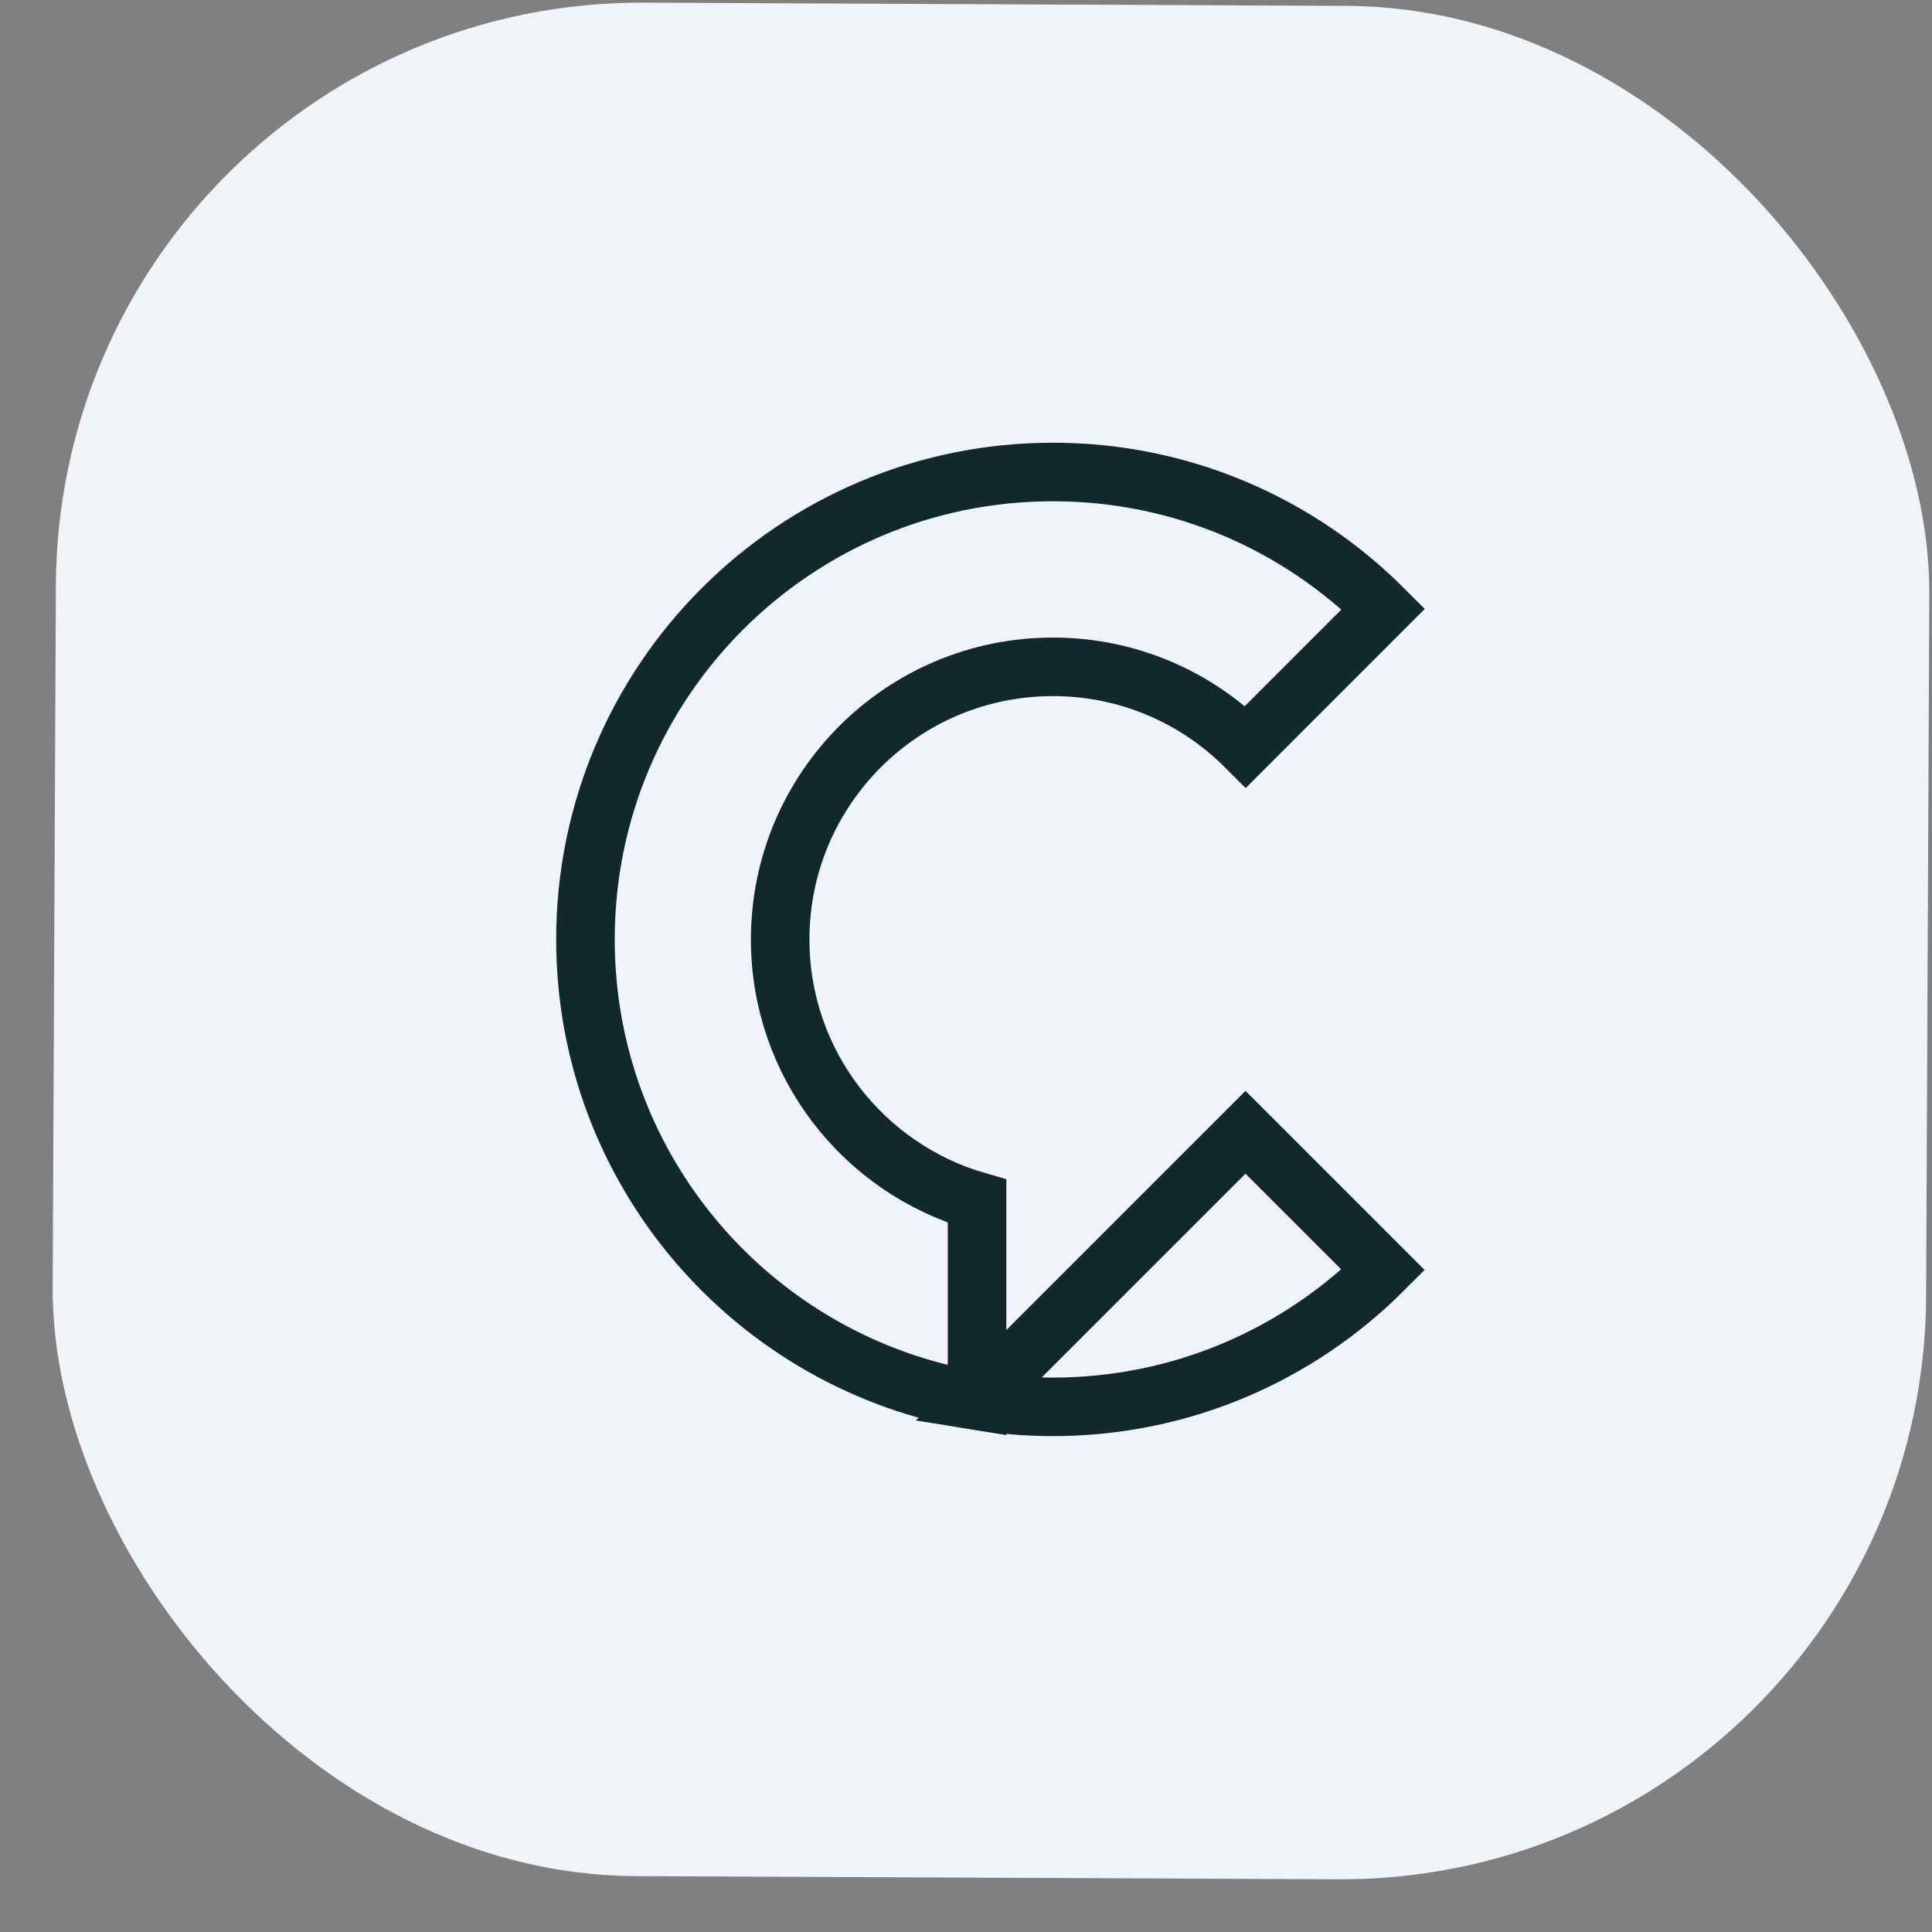
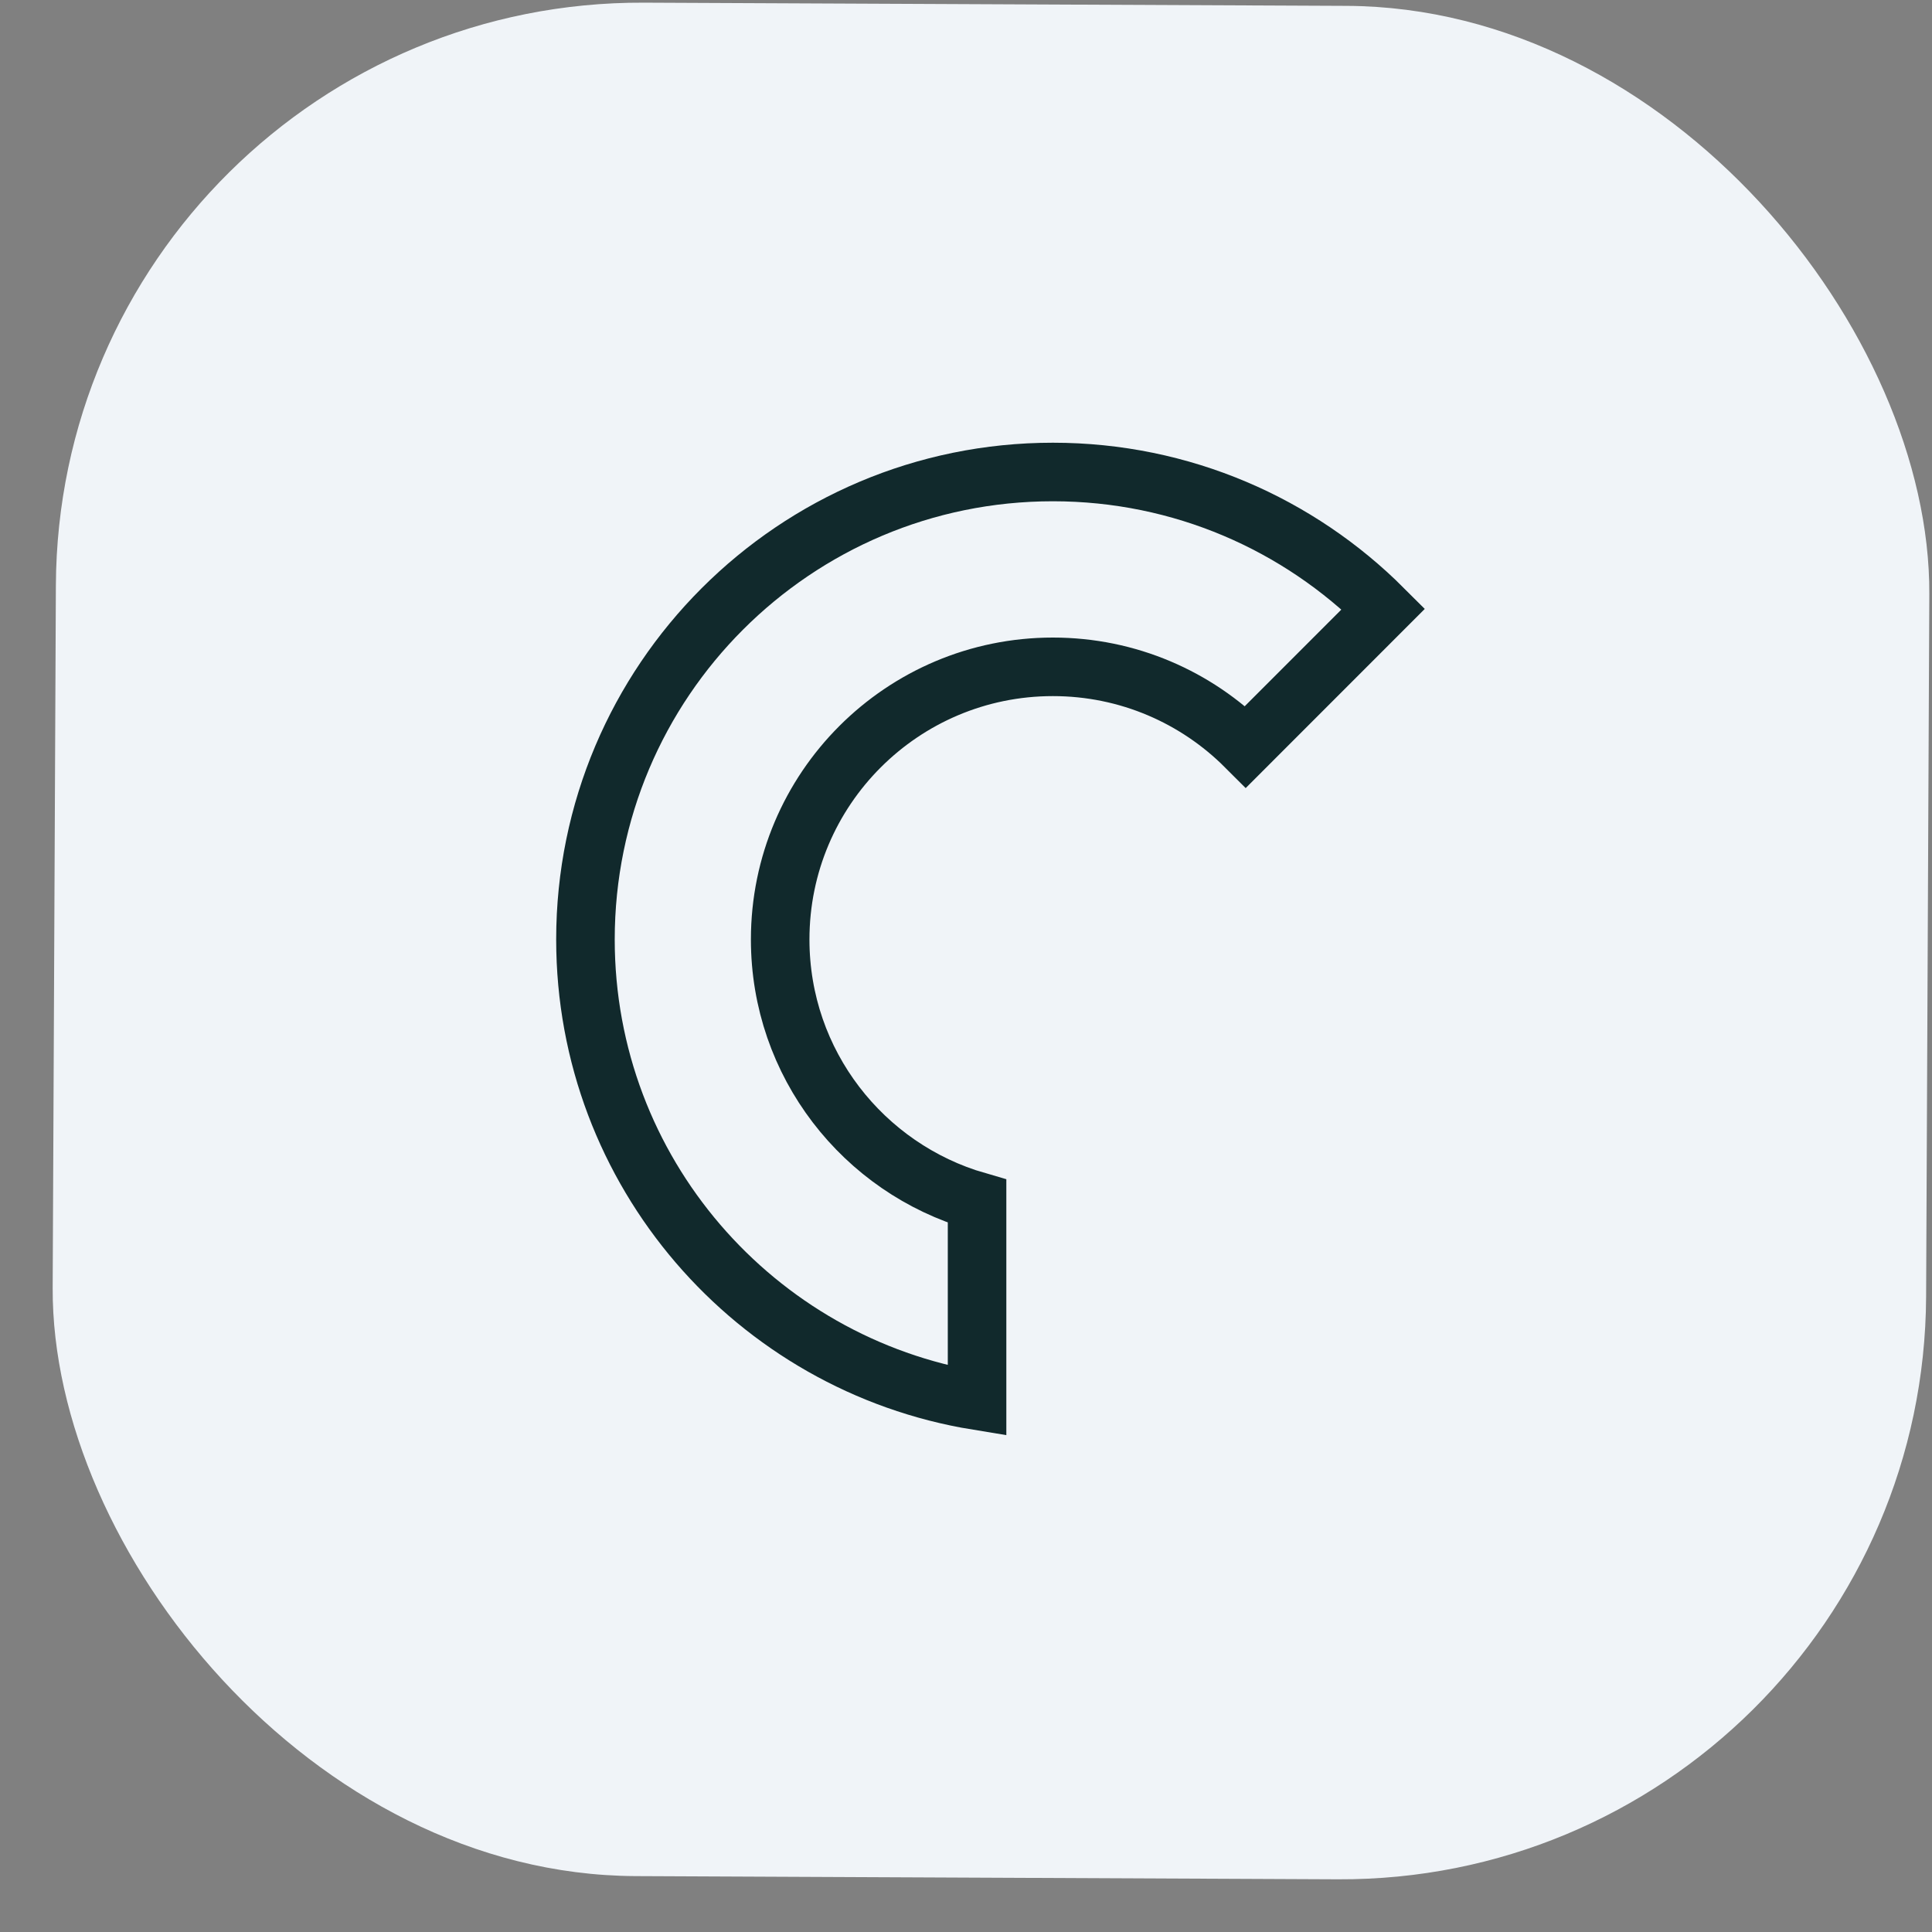
<svg xmlns="http://www.w3.org/2000/svg" width="33" height="33" viewBox="0 0 33 33" fill="none">
  <rect x="0" y="0" width="33" height="33" fill="#808080" stroke="none" />
  <rect x="1" width="32" height="32" rx="10" transform="rotate(0.261 1 0)" fill="#F0F4F8" />
-   <path d="M23.626 21.692L21.274 19.34L16.689 23.925C17.11 23.993 17.541 24.03 17.981 24.03C20.185 24.03 22.181 23.137 23.626 21.692Z" stroke="#11292C" />
  <path d="M16.689 20.518C14.748 19.957 13.326 18.17 13.326 16.047C13.326 13.475 15.412 11.39 17.984 11.39C19.27 11.39 20.434 11.911 21.277 12.754L23.629 10.401C22.184 8.956 20.189 8.062 17.984 8.062C13.574 8.062 10 11.637 10 16.047C10 20.016 12.896 23.306 16.689 23.925V20.518Z" stroke="#11292C" />
</svg>